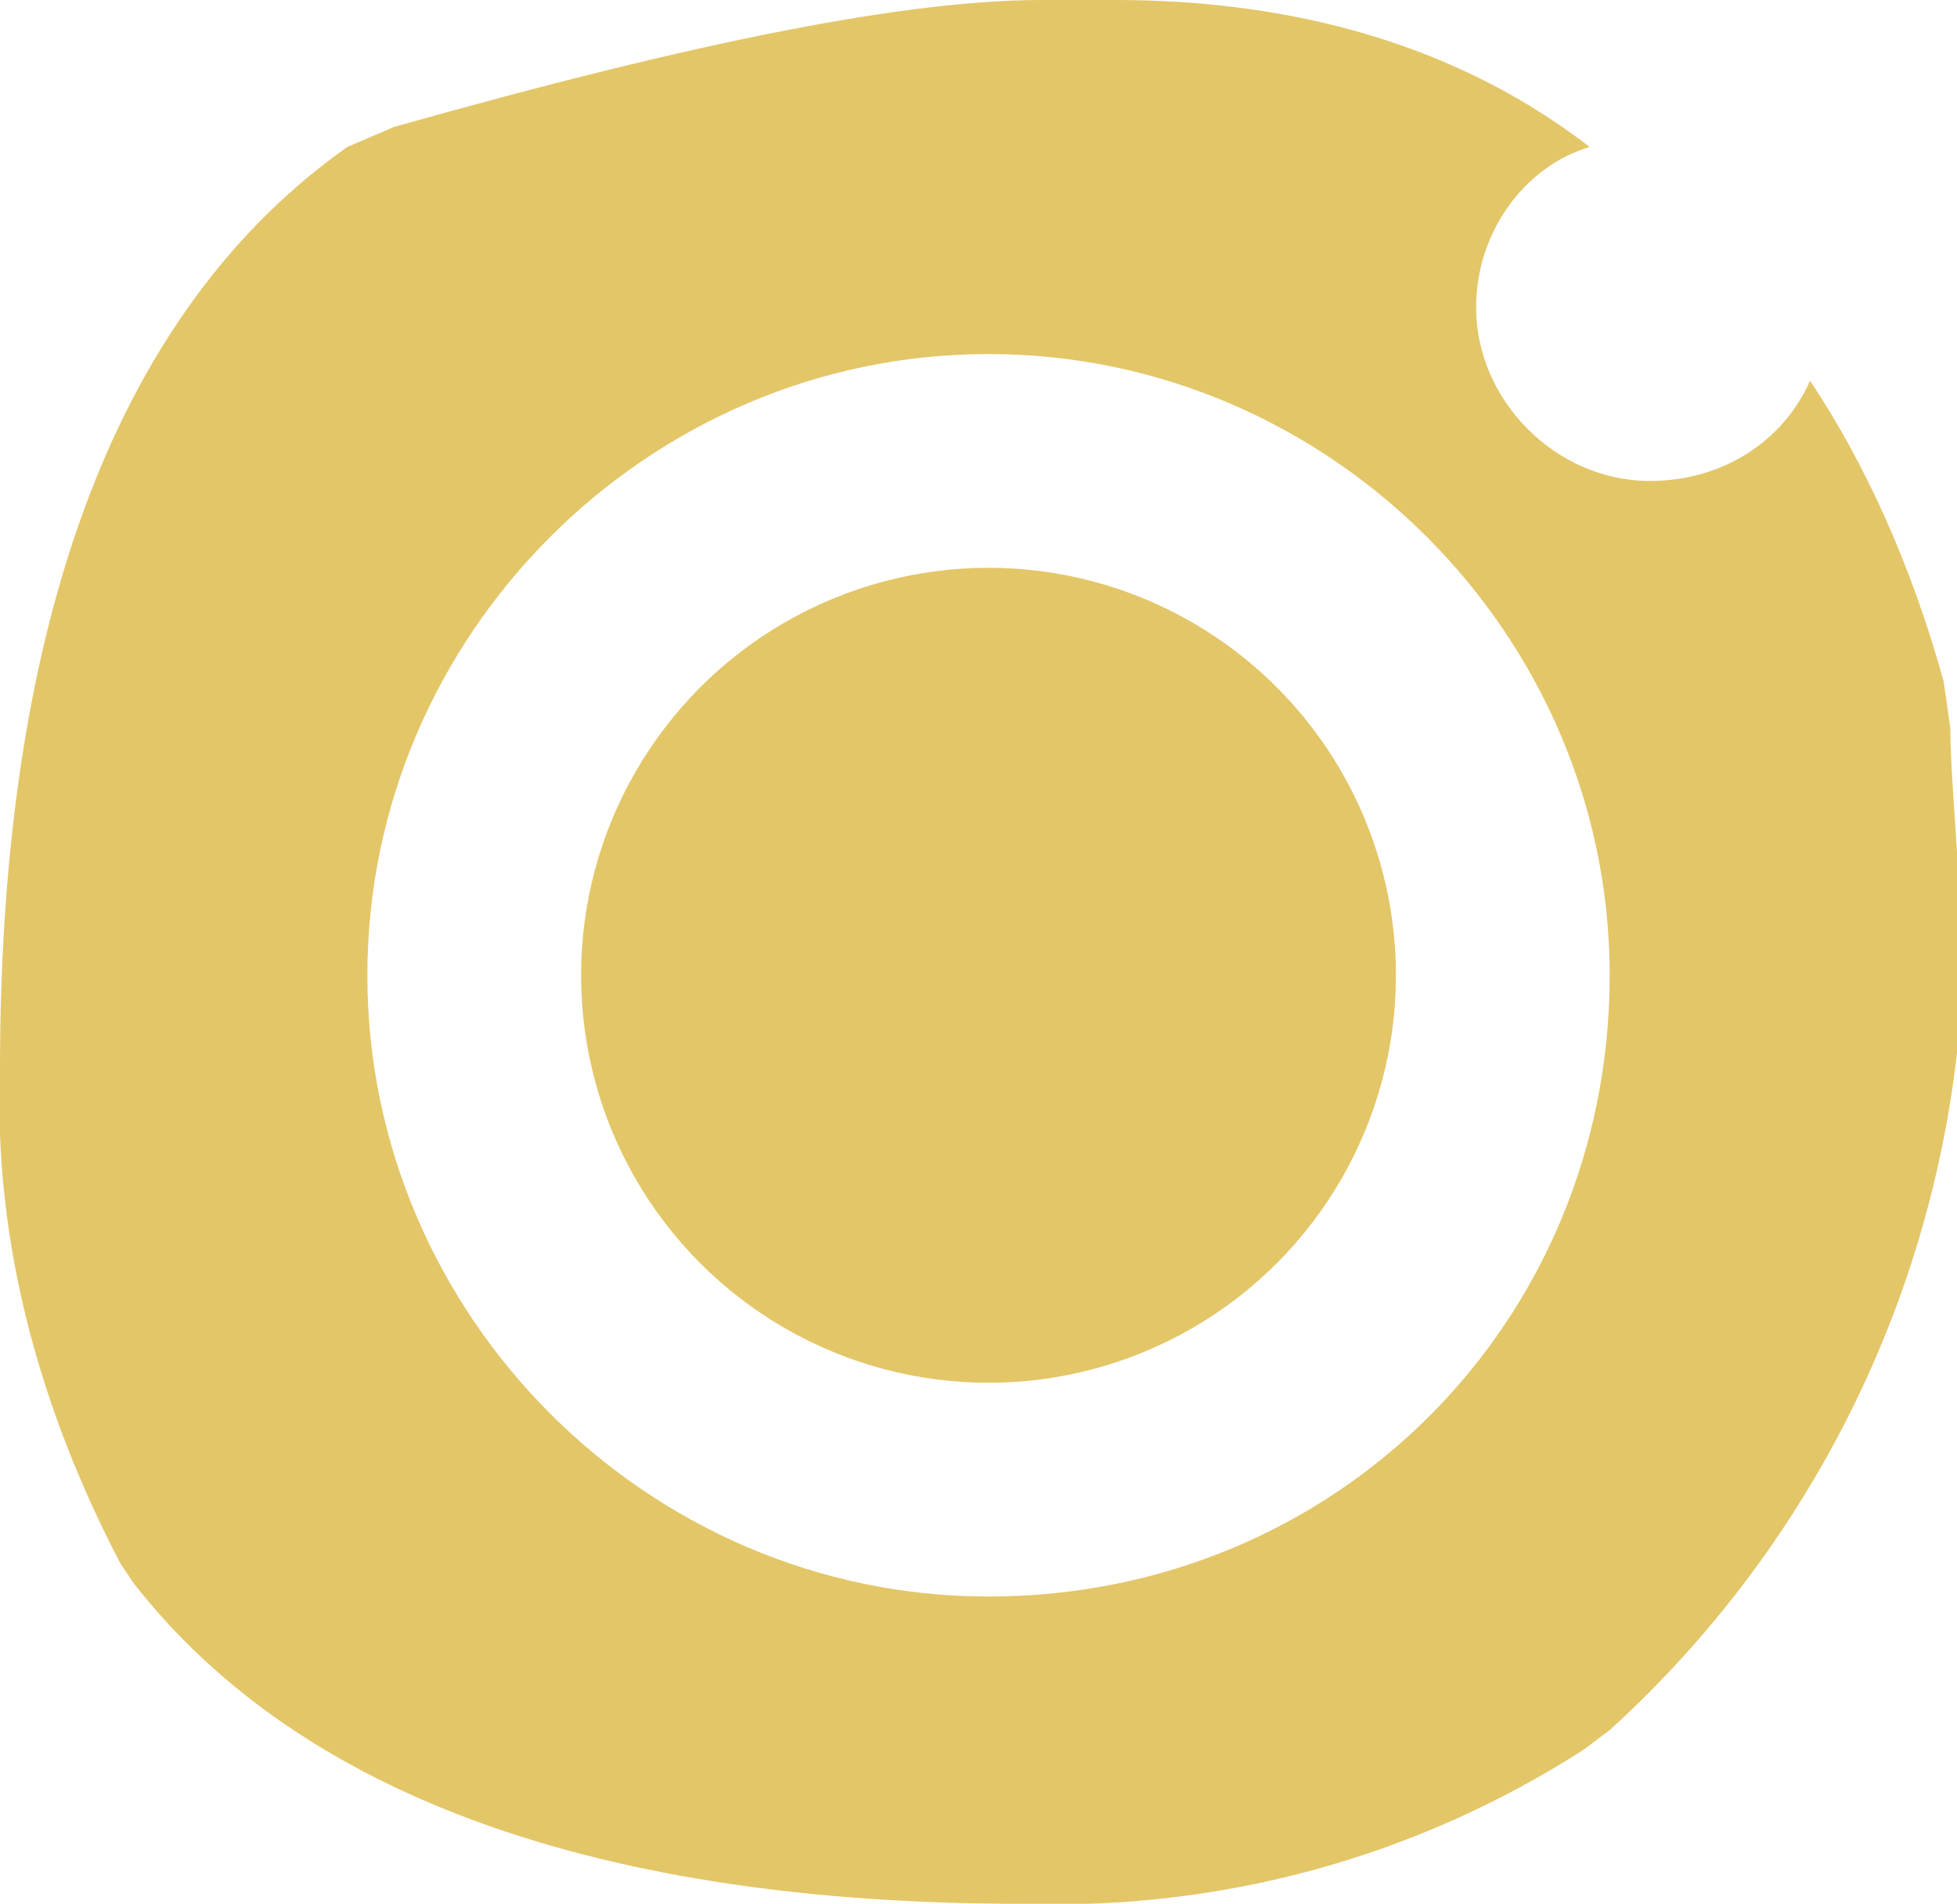
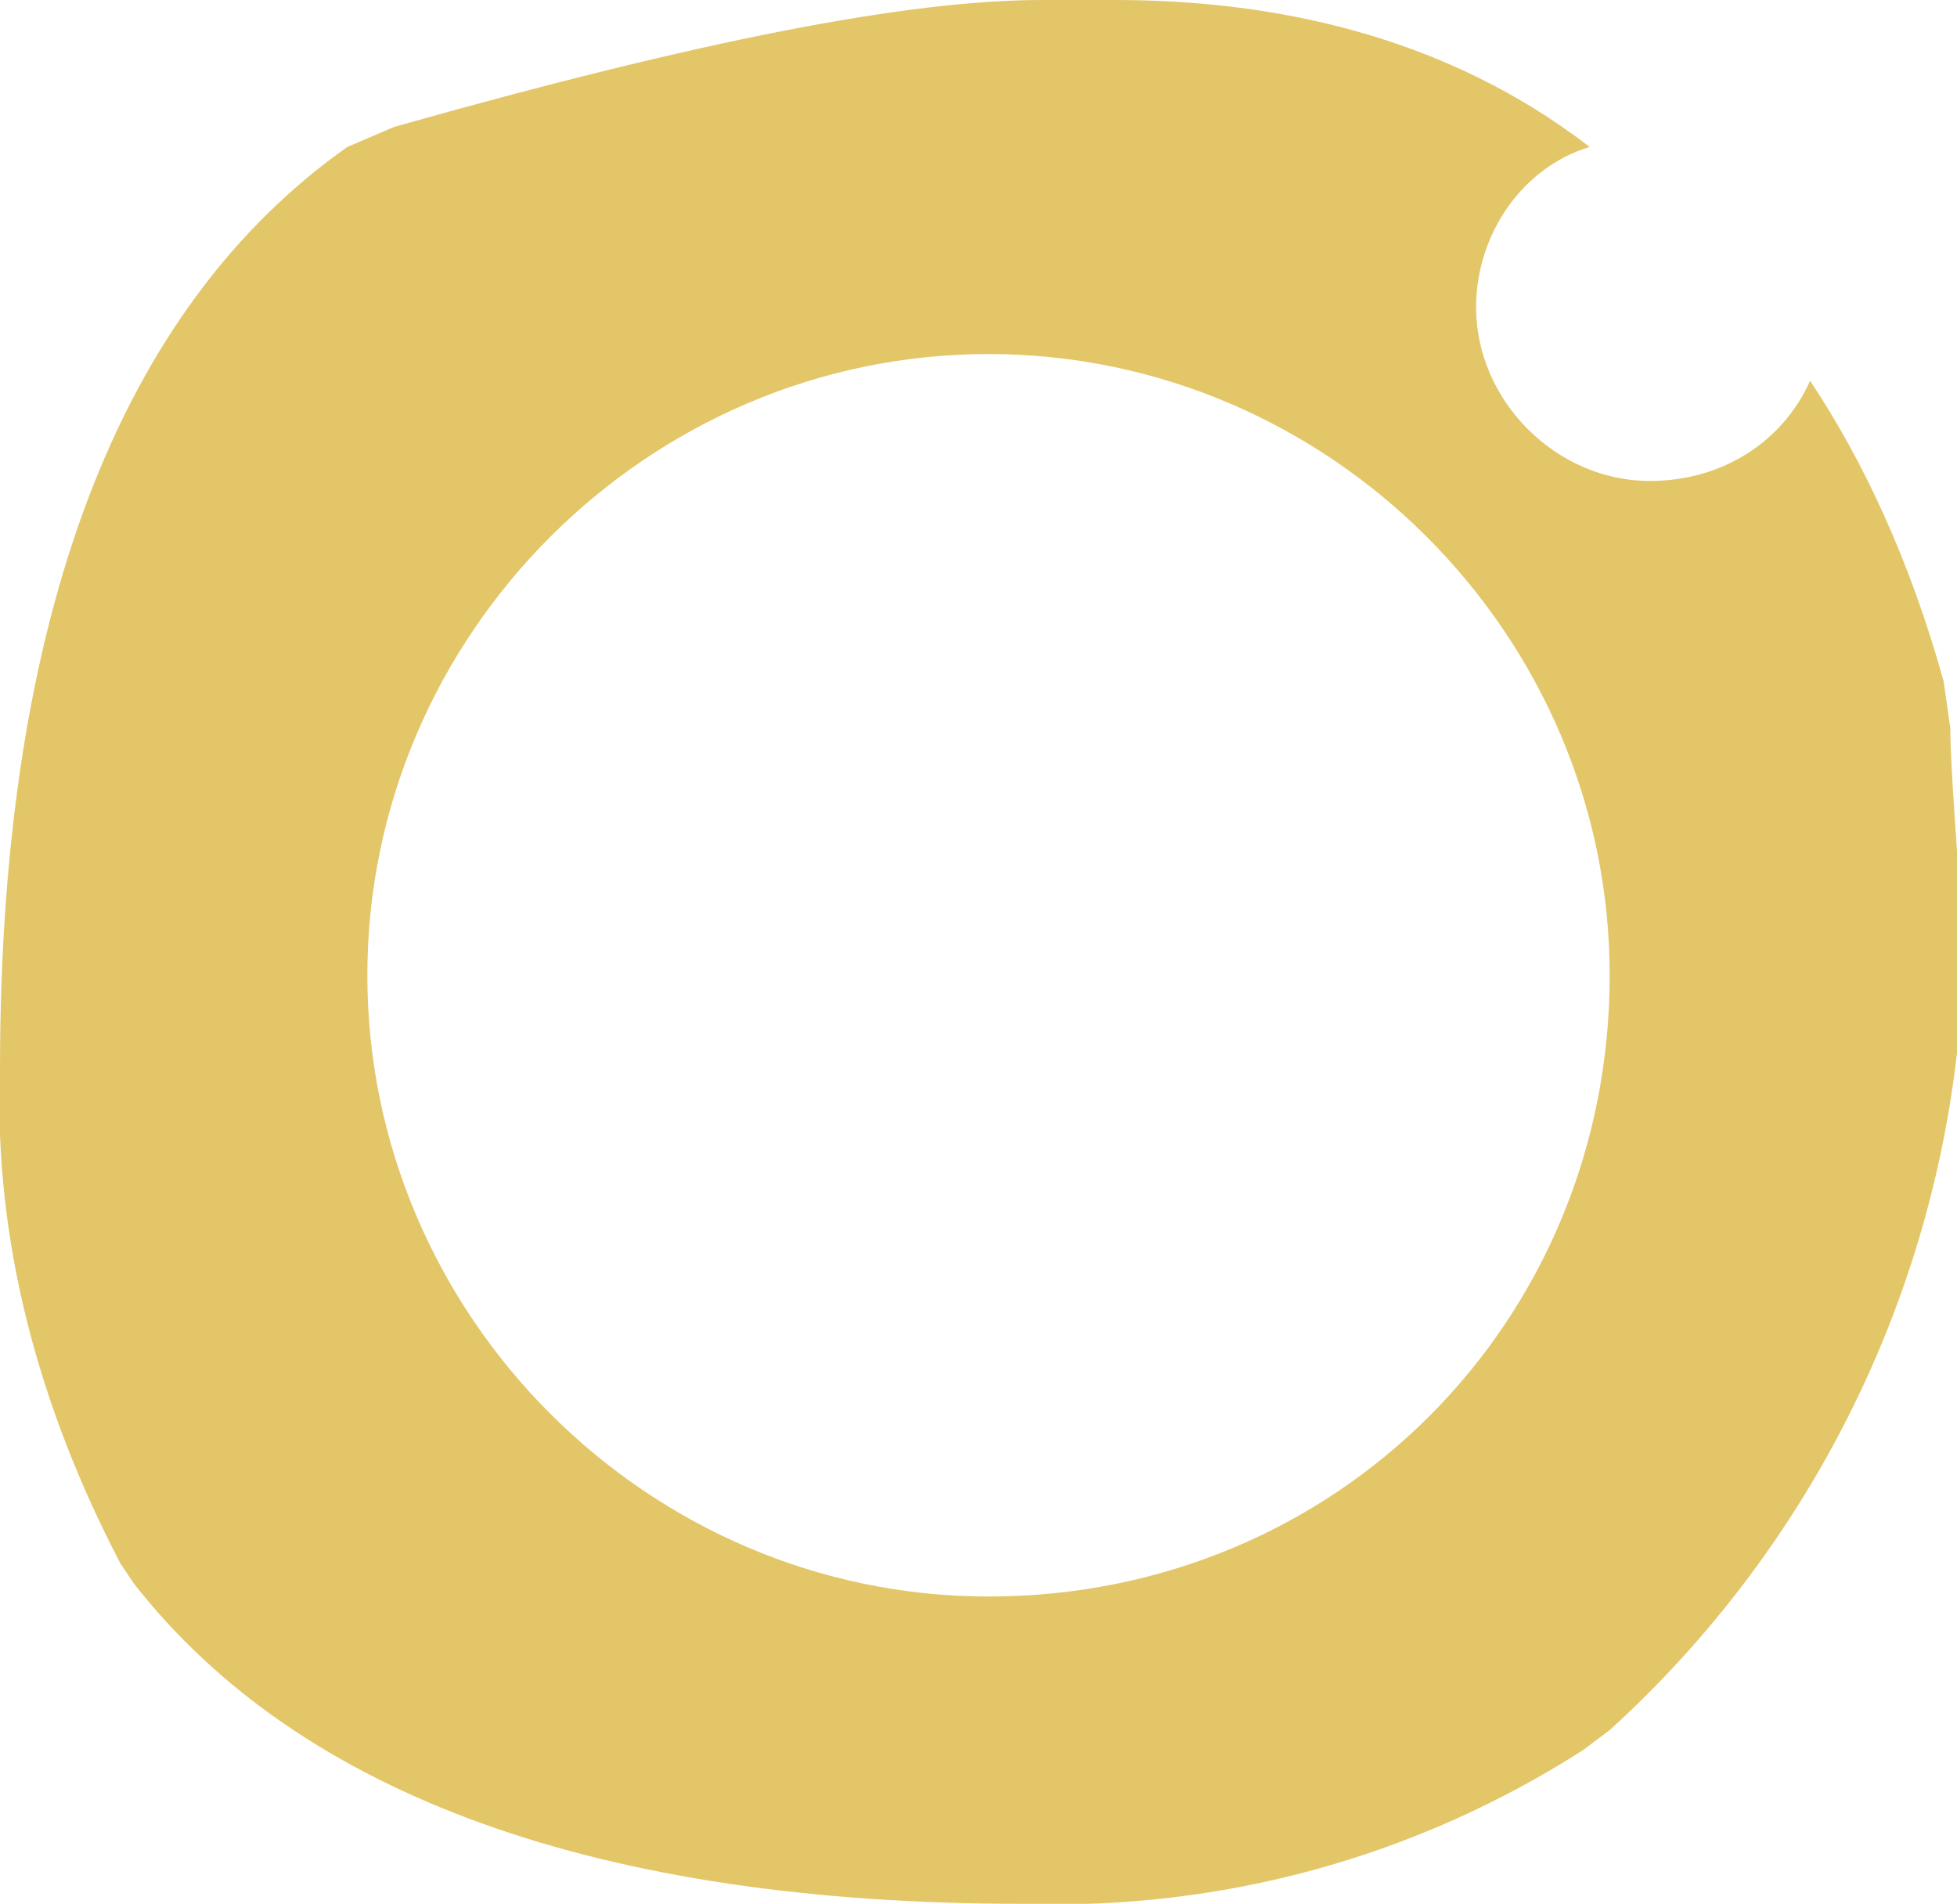
<svg xmlns="http://www.w3.org/2000/svg" version="1.1" id="Ebene_1" x="0px" y="0px" viewBox="0 0 29.3 28.5" style="enable-background:new 0 0 29.3 28.5;" xml:space="preserve">
  <style type="text/css">
	.st0{fill:#E3C668;}
</style>
-   <circle class="st0" cx="14.8" cy="14.6" r="6.1" />
  <path class="st0" d="M29.2,10.9L29.2,10.9l-0.1-0.7c-0.5-1.8-1.2-3.3-2-4.5c-0.4,0.9-1.3,1.5-2.4,1.5c-1.4,0-2.6-1.2-2.6-2.6  c0-1.1,0.7-2.1,1.7-2.4C21.6,0.5,19,0,16.7,0h-1.1c-2,0-5.1,0.6-9.7,1.9L5.2,2.2C1.8,4.6,0,9.2,0,16c-0.1,2.6,0.6,5.1,1.8,7.4  L2,23.7c2.5,3.2,7,4.8,13.3,4.8c3,0.1,5.9-0.7,8.4-2.3l0.4-0.3c3.3-3,5.2-7.2,5.3-11.6C29.3,12.6,29.2,11.5,29.2,10.9z M14.8,23.9  c-5.1,0-9.3-4.2-9.3-9.3c0-5.1,4.2-9.3,9.3-9.3s9.3,4.2,9.3,9.3C24.1,19.8,20,23.9,14.8,23.9z" />
</svg>